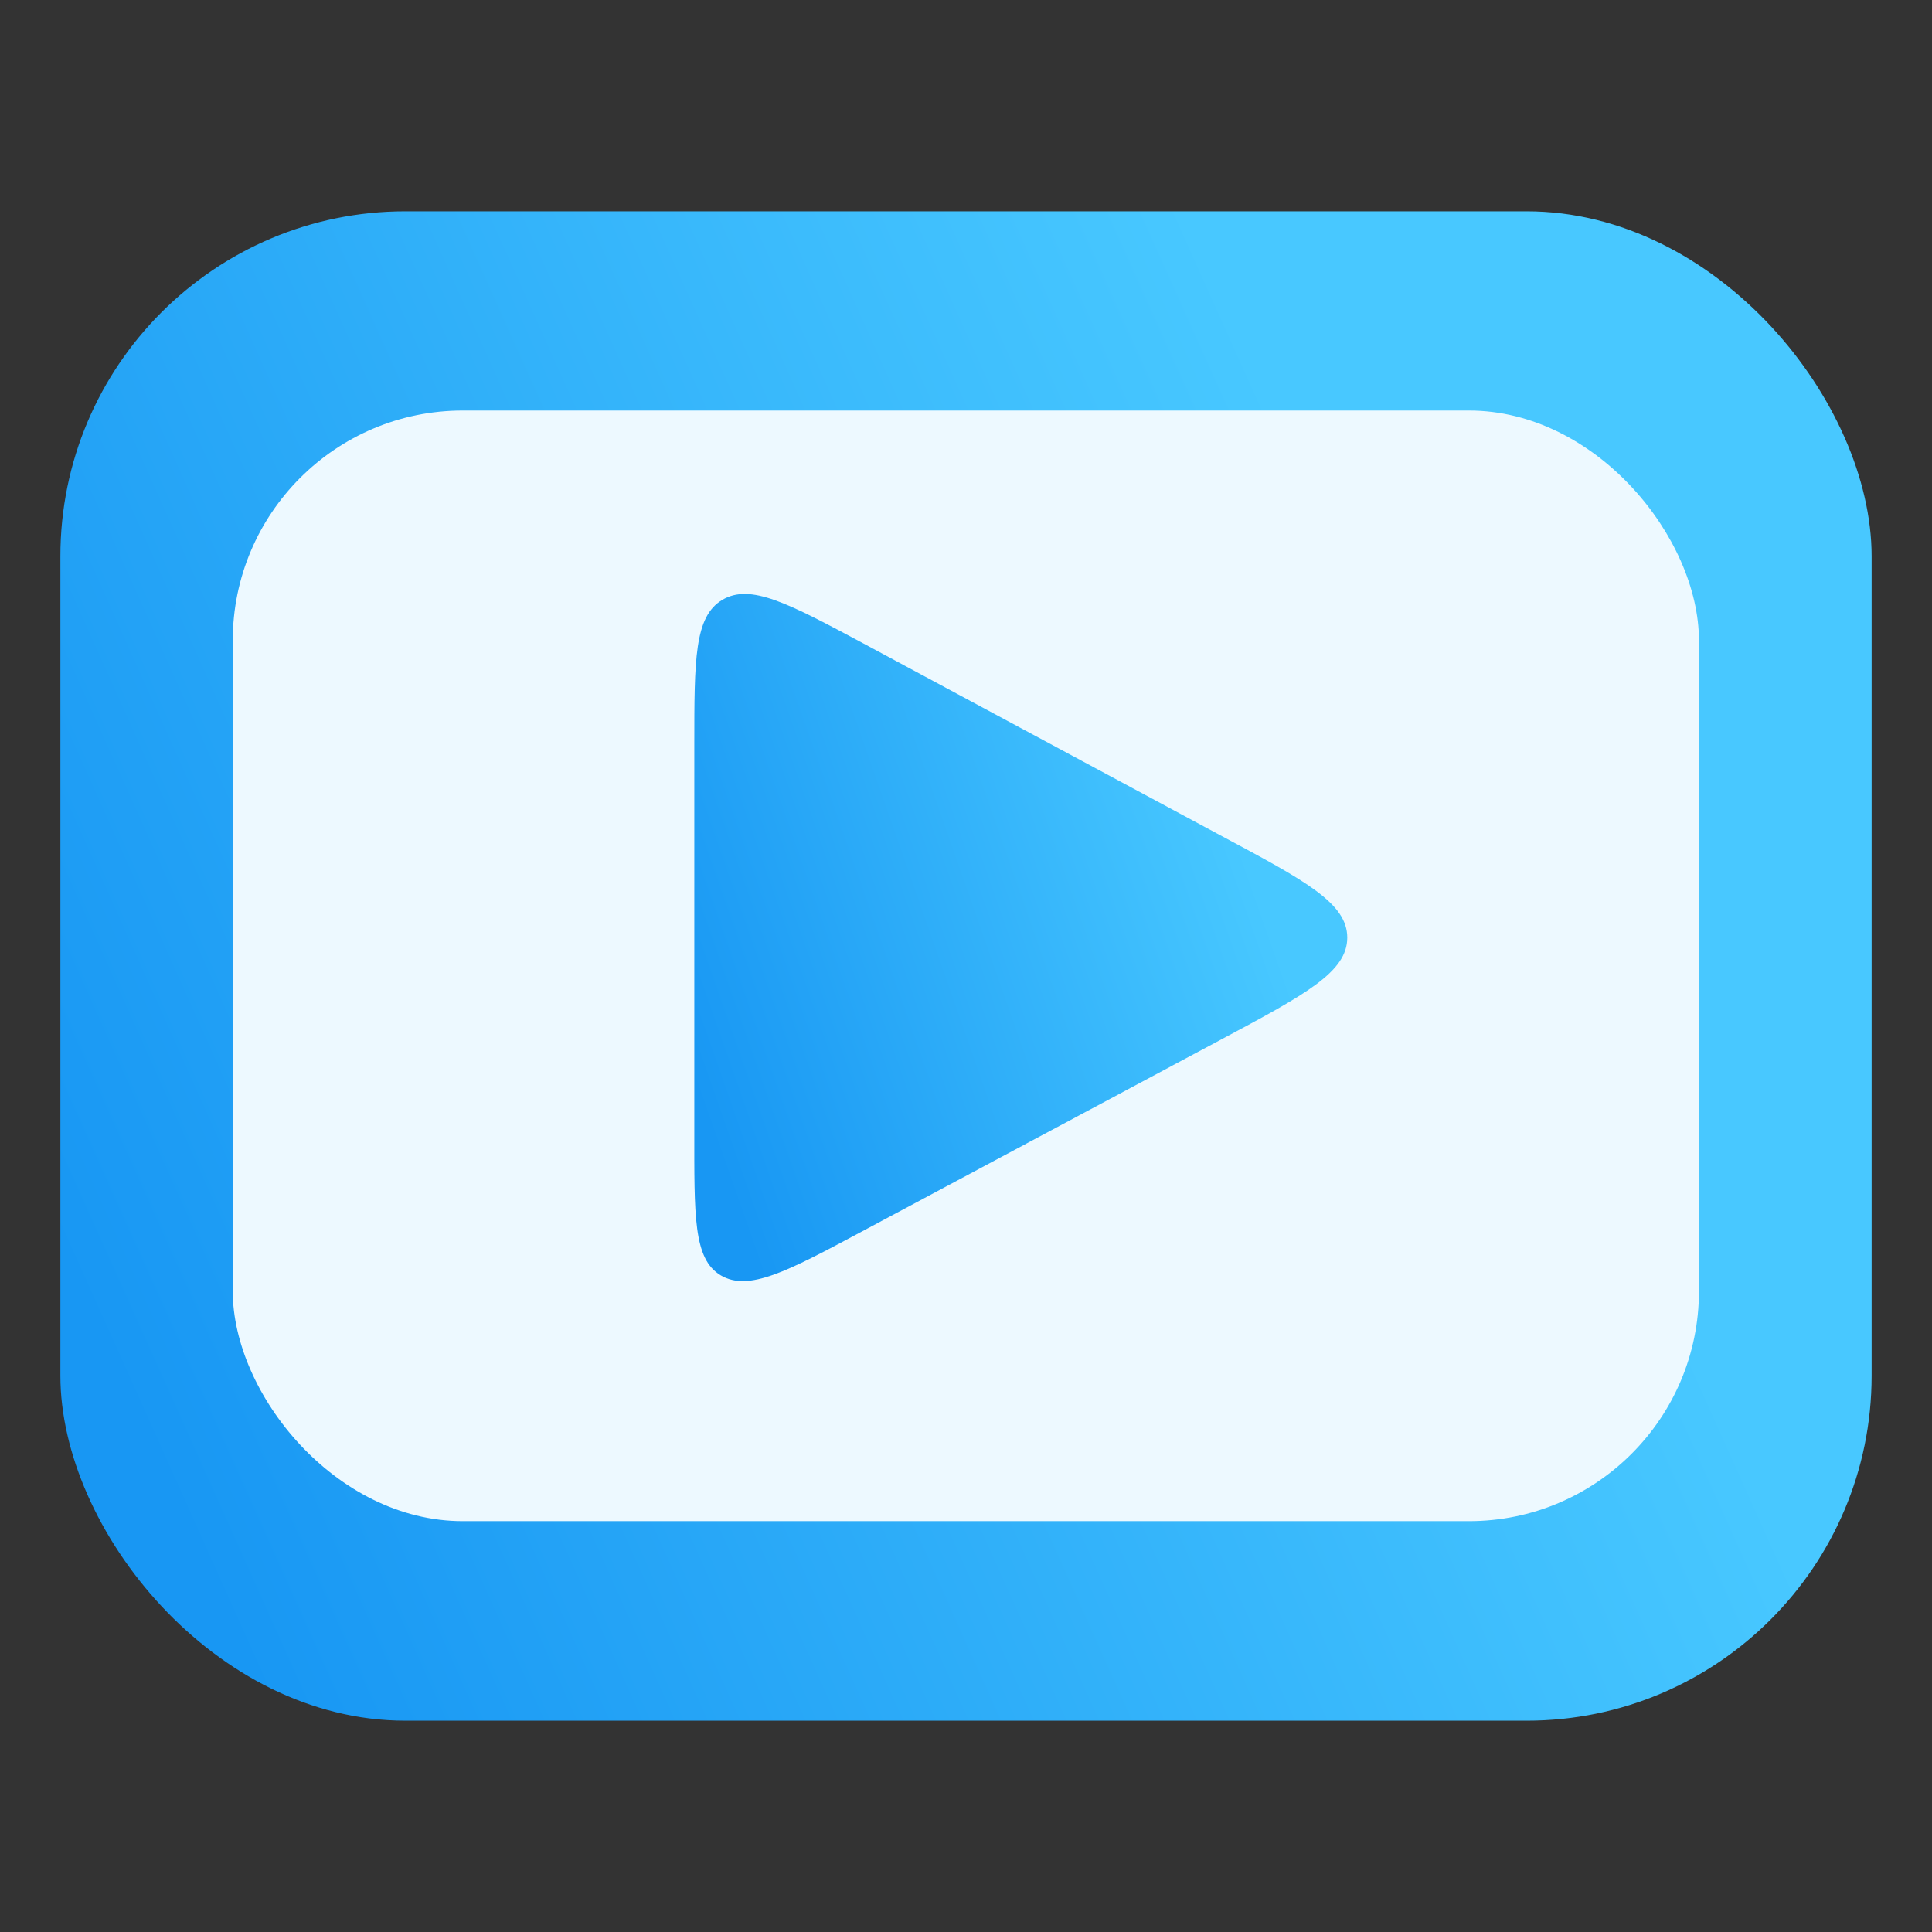
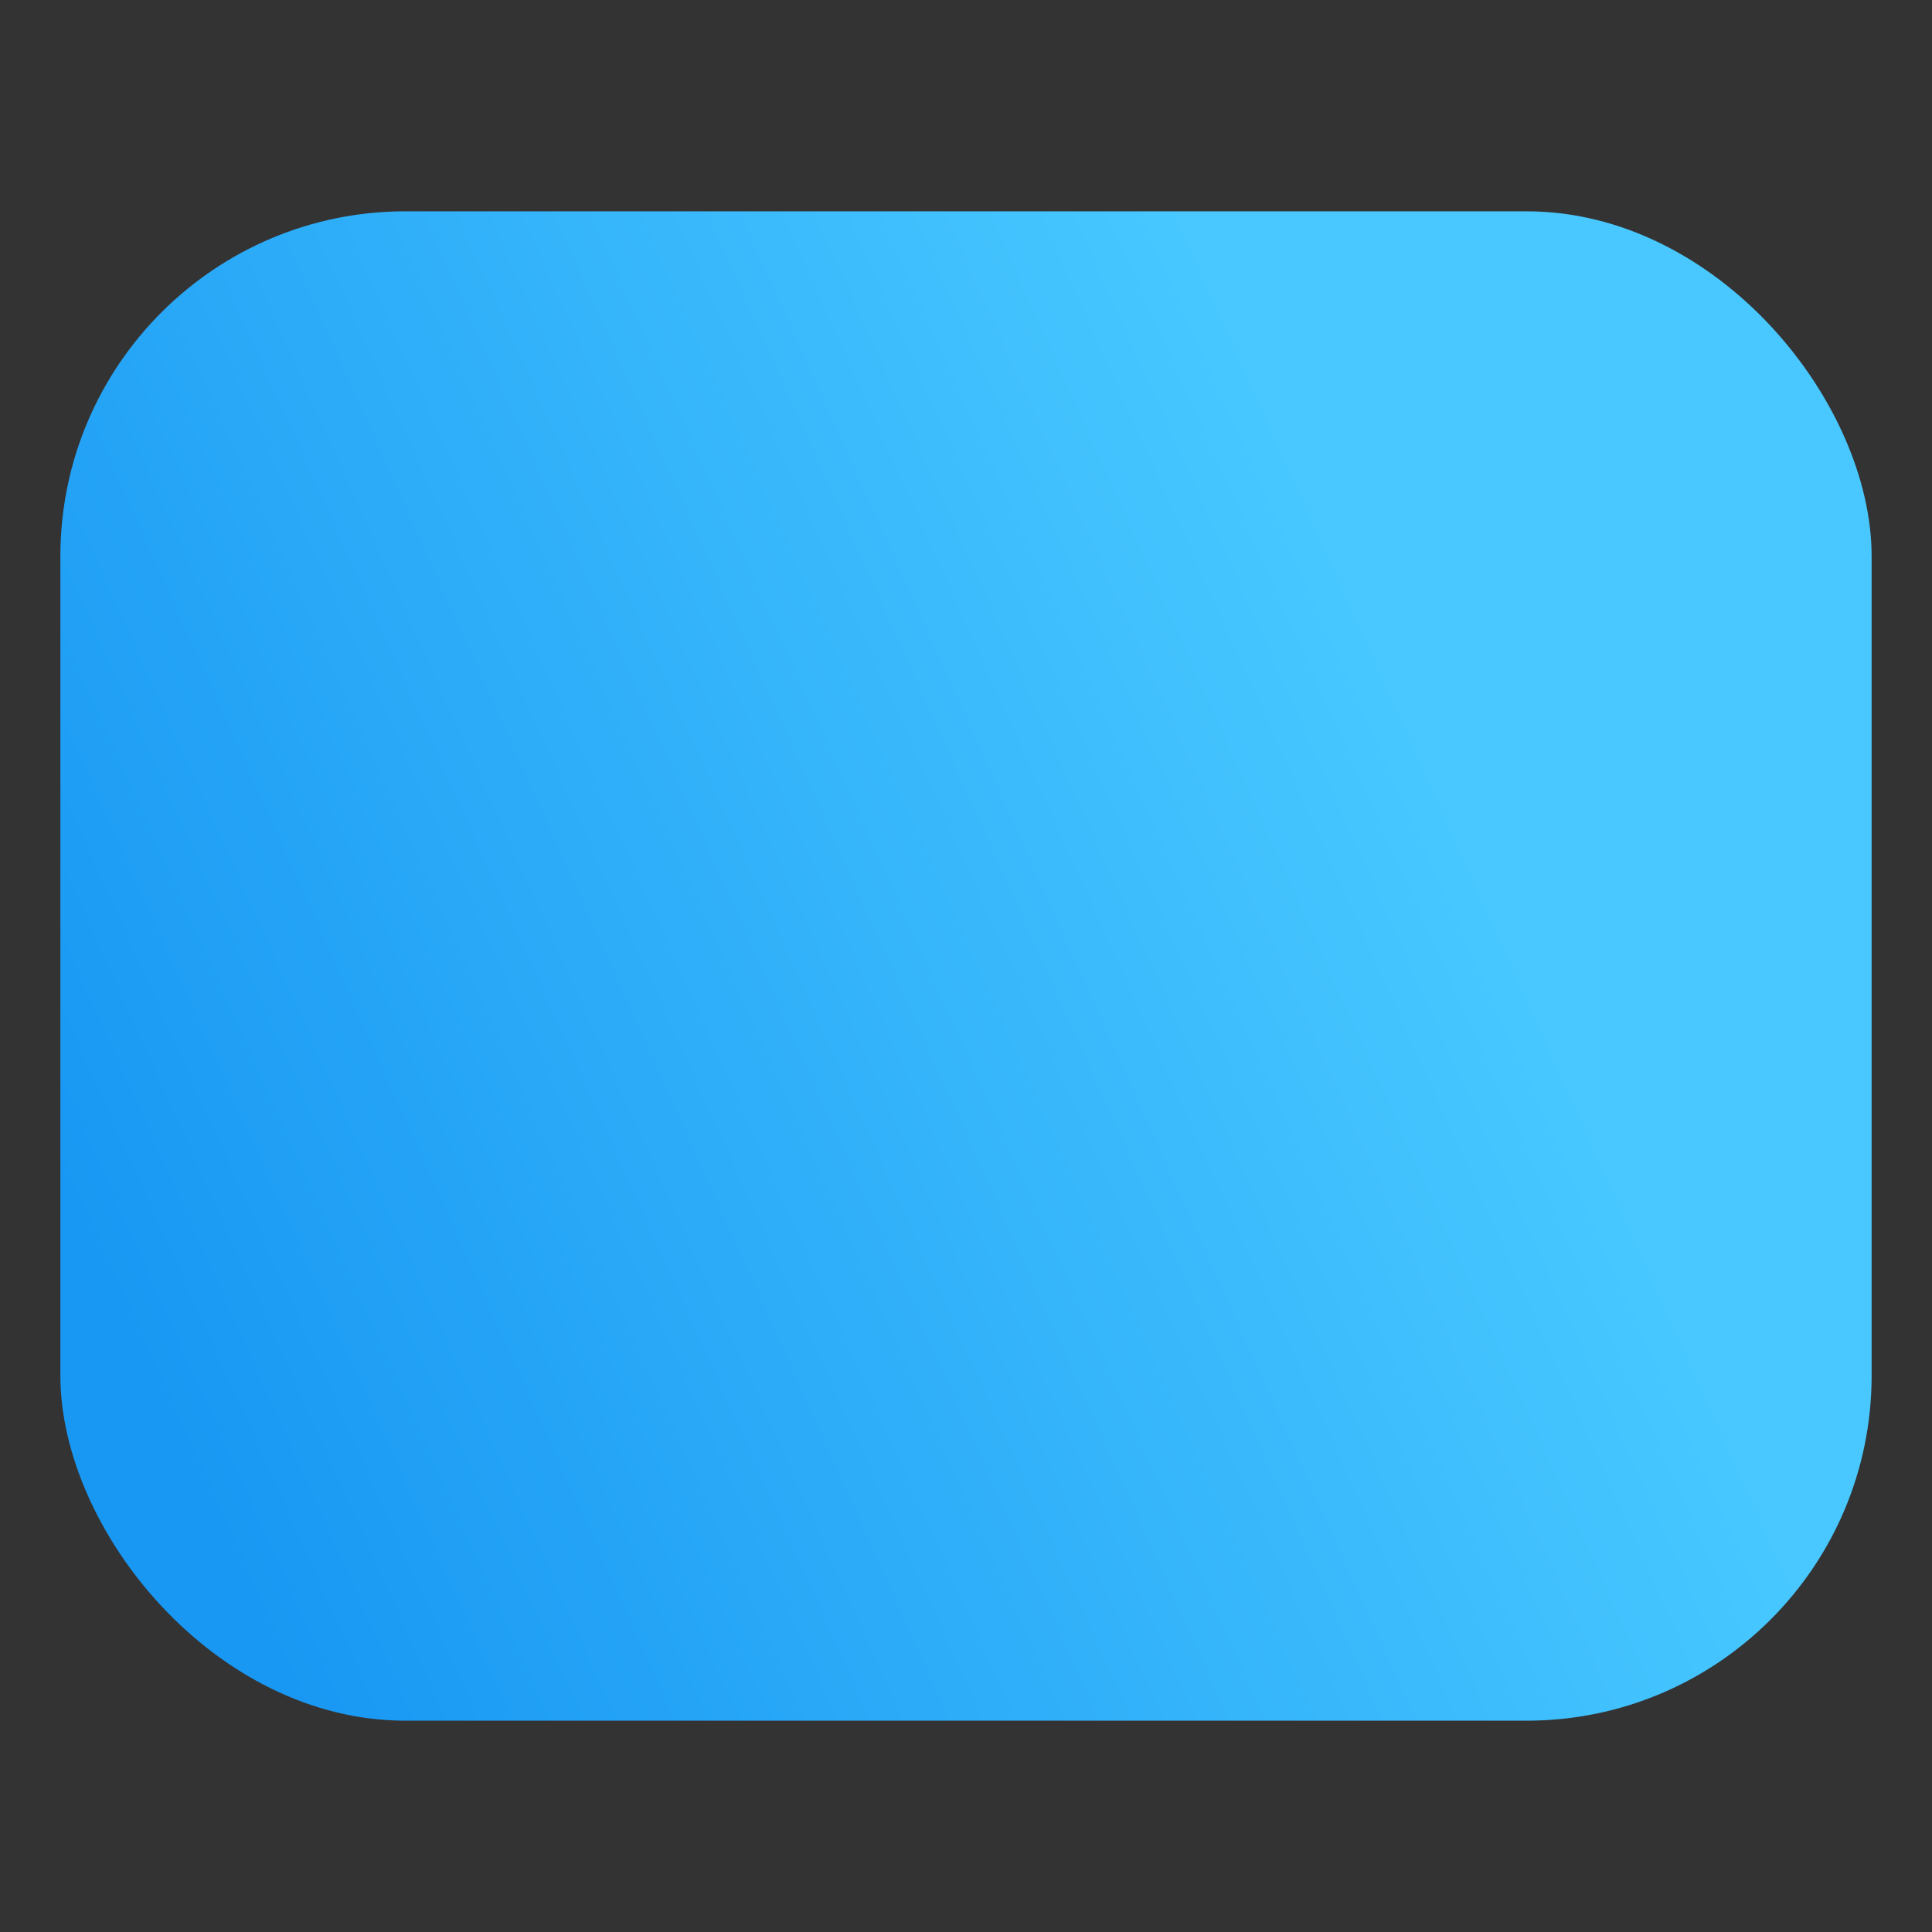
<svg xmlns="http://www.w3.org/2000/svg" xmlns:xlink="http://www.w3.org/1999/xlink" id="Capa_1" data-name="Capa 1" viewBox="0 0 64 64">
  <rect x="0" y="0" width="64" height="64" fill="#333333" stroke="none" />
  <defs>
    <style>.cls-1{fill:url(#Degradado_sin_nombre_4);}.cls-2{fill:#edf9ff;}.cls-3{fill:url(#Degradado_sin_nombre_4-2);}</style>
    <linearGradient id="Degradado_sin_nombre_4" x1="47.49" y1="1030.88" x2="3.4" y2="1011.11" gradientTransform="matrix(1, 0, 0, -1, 0, 1055.94)" gradientUnits="userSpaceOnUse">
      <stop offset="0" stop-color="#48c8ff" />
      <stop offset="1" stop-color="#1897f3" />
    </linearGradient>
    <linearGradient id="Degradado_sin_nombre_4-2" x1="40.33" y1="1030.35" x2="21.6" y2="1023.8" xlink:href="#Degradado_sin_nombre_4" />
  </defs>
  <rect class="cls-1" x="2" y="7" width="60" height="50" rx="11.43" />
-   <rect class="cls-2" x="7.71" y="13.6" width="48.57" height="36.79" rx="7.62" />
-   <path class="cls-3" d="M23,37.43V24.68c0-2.84,0-4.26.93-4.81s2.18.11,4.68,1.45L40.48,27.7c2.77,1.48,4.15,2.22,4.15,3.36s-1.38,1.88-4.15,3.36L28.56,40.79c-2.5,1.34-3.76,2-4.68,1.46S23,40.27,23,37.43Z" />
</svg>